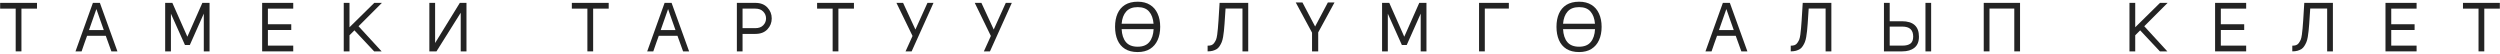
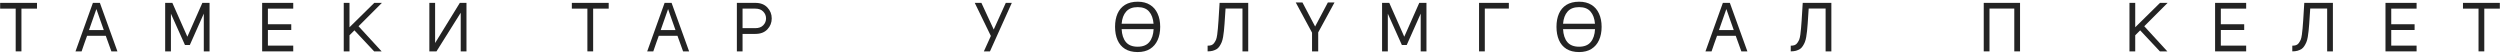
<svg xmlns="http://www.w3.org/2000/svg" width="1168" height="25" viewBox="0 0 1168 25" fill="none">
  <path d="M17.282 4.032H10.018V24H7.33V4.032H0.066V1.344H17.282V4.032Z" fill="#232323" />
  <path d="M46.666 1.344L54.858 24H52.042L49.418 16.736H40.682C40.597 16.971 40.223 18.005 39.562 19.84C38.922 21.674 38.442 23.061 38.122 24H35.274L43.402 1.344H46.666ZM41.578 14.048H48.49C48.021 12.768 47.413 11.05 46.666 8.896C45.919 6.741 45.375 5.184 45.034 4.224C43.797 7.786 42.645 11.061 41.578 14.048Z" fill="#232323" />
  <path d="M79.854 6.4V24H77.166V1.344H80.526L87.534 17.152L94.542 1.344H97.902V24H95.214V6.368L88.686 21.024H86.414L79.854 6.4Z" fill="#232323" />
  <path d="M125.163 4.032V11.328H136.075V14.016H125.163V21.312H137.003V24H122.475V1.344H137.003V4.032H125.163Z" fill="#232323" />
  <path d="M163.284 12.736L174.868 1.344H178.42L167.508 12.256L178.292 24H174.804L165.588 14.176L163.284 16.48V24H160.596V1.344H163.284V12.736Z" fill="#232323" />
  <path d="M203.921 24H200.593V1.344H203.281V20.096L214.833 1.344H217.937V24H215.249V5.952L203.921 24Z" fill="#232323" />
  <path d="M284.381 4.032H277.117V24H274.429V4.032H267.165V1.344H284.381V4.032Z" fill="#232323" />
  <path d="M313.765 1.344L321.957 24H319.141L316.517 16.736H307.781C307.695 16.971 307.322 18.005 306.661 19.84C306.021 21.674 305.541 23.061 305.221 24H302.373L310.501 1.344H313.765ZM308.677 14.048H315.589C315.119 12.768 314.511 11.05 313.765 8.896C313.018 6.741 312.474 5.184 312.133 4.224C310.895 7.786 309.743 11.061 308.677 14.048Z" fill="#232323" />
  <path d="M344.265 24V1.344H352.905C355.316 1.344 357.193 2.069 358.537 3.52C359.881 4.949 360.553 6.645 360.553 8.608C360.553 10.57 359.881 12.267 358.537 13.696C357.193 15.125 355.326 15.84 352.937 15.84H346.921V24H344.265ZM346.921 13.152H352.905C354.484 13.152 355.71 12.704 356.585 11.808C357.46 10.912 357.897 9.845 357.897 8.608C357.897 7.37 357.46 6.304 356.585 5.408C355.71 4.49 354.484 4.032 352.905 4.032H346.921V13.152Z" fill="#232323" />
-   <path d="M398.964 4.032H391.7V24H389.012V4.032H381.748V1.344H398.964V4.032Z" fill="#232323" />
-   <path d="M423.073 24L426.337 16.8L418.817 1.344H421.921L427.681 13.792L433.313 1.344H436.129L425.921 24H423.073Z" fill="#232323" />
  <path d="M459.663 24L462.927 16.8L455.407 1.344H458.511L464.271 13.792L469.903 1.344H472.719L462.511 24H459.663Z" fill="#232323" />
  <path d="M542.043 12.544C542.043 14.912 541.638 16.981 540.827 18.752C540.038 20.501 538.865 21.866 537.307 22.848C535.75 23.829 533.819 24.32 531.515 24.32C529.147 24.32 527.174 23.829 525.595 22.848C524.038 21.866 522.875 20.491 522.107 18.72C521.339 16.949 520.955 14.88 520.955 12.512C520.955 10.165 521.339 8.117 522.107 6.368C522.875 4.618 524.038 3.253 525.595 2.272C527.174 1.29 529.158 0.8 531.547 0.8C533.83 0.8 535.75 1.29 537.307 2.272C538.865 3.232 540.038 4.597 540.827 6.368C541.638 8.117 542.043 10.176 542.043 12.544ZM531.547 3.328C529.158 3.328 527.355 4.021 526.139 5.408C524.923 6.773 524.219 8.672 524.027 11.104H538.939C538.747 8.672 538.054 6.773 536.859 5.408C535.686 4.021 533.915 3.328 531.547 3.328ZM531.515 21.824C533.947 21.824 535.761 21.099 536.955 19.648C538.171 18.197 538.843 16.181 538.971 13.6H524.027C524.155 16.181 524.817 18.197 526.011 19.648C527.227 21.099 529.062 21.824 531.515 21.824Z" fill="#232323" />
  <path d="M572.579 4L572.099 11.2C572.013 12.48 571.917 13.579 571.811 14.496C571.725 15.392 571.597 16.32 571.427 17.28C571.256 18.24 571.043 19.04 570.787 19.68C570.531 20.299 570.211 20.907 569.827 21.504C569.443 22.101 568.995 22.57 568.483 22.912C567.971 23.232 567.352 23.498 566.627 23.712C565.923 23.904 565.112 24 564.195 24V21.344C564.899 21.344 565.496 21.259 565.987 21.088C566.499 20.896 566.925 20.555 567.267 20.064C567.629 19.552 567.917 19.05 568.131 18.56C568.344 18.048 568.525 17.259 568.675 16.192C568.824 15.125 568.931 14.165 568.995 13.312C569.08 12.459 569.176 11.221 569.283 9.6L569.795 1.344H583.171V24H580.483V4H572.579Z" fill="#232323" />
  <path d="M614.427 12.384L620.379 1.152H623.483L615.867 15.136V24H612.987V15.264L605.371 1.152H608.507L614.427 12.384Z" fill="#232323" />
  <path d="M648.392 6.4V24H645.704V1.344H649.064L656.072 17.152L663.08 1.344H666.44V24H663.752V6.368L657.224 21.024H654.952L648.392 6.4Z" fill="#232323" />
  <path d="M693.701 4V24H691.013V1.344H704.933V4H693.701Z" fill="#232323" />
  <path d="M748.275 12.544C748.275 14.912 747.869 16.981 747.059 18.752C746.269 20.501 745.096 21.866 743.539 22.848C741.981 23.829 740.051 24.32 737.747 24.32C735.379 24.32 733.405 23.829 731.827 22.848C730.269 21.866 729.107 20.491 728.339 18.72C727.571 16.949 727.187 14.88 727.187 12.512C727.187 10.165 727.571 8.117 728.339 6.368C729.107 4.618 730.269 3.253 731.827 2.272C733.405 1.29 735.389 0.8 737.779 0.8C740.061 0.8 741.981 1.29 743.539 2.272C745.096 3.232 746.269 4.597 747.059 6.368C747.869 8.117 748.275 10.176 748.275 12.544ZM737.779 3.328C735.389 3.328 733.587 4.021 732.371 5.408C731.155 6.773 730.451 8.672 730.259 11.104H745.171C744.979 8.672 744.285 6.773 743.091 5.408C741.917 4.021 740.147 3.328 737.779 3.328ZM737.747 21.824C740.179 21.824 741.992 21.099 743.187 19.648C744.403 18.197 745.075 16.181 745.203 13.6H730.259C730.387 16.181 731.048 18.197 732.243 19.648C733.459 21.099 735.293 21.824 737.747 21.824Z" fill="#232323" />
  <path d="M808.185 1.344L816.377 24H813.561L810.937 16.736H802.201C802.115 16.971 801.742 18.005 801.081 19.84C800.441 21.674 799.961 23.061 799.641 24H796.793L804.921 1.344H808.185ZM803.097 14.048H810.009C809.539 12.768 808.931 11.05 808.185 8.896C807.438 6.741 806.894 5.184 806.553 4.224C805.315 7.786 804.163 11.061 803.097 14.048Z" fill="#232323" />
  <path d="M845.021 4L844.541 11.2C844.456 12.48 844.36 13.579 844.253 14.496C844.168 15.392 844.04 16.32 843.869 17.28C843.698 18.24 843.485 19.04 843.229 19.68C842.973 20.299 842.653 20.907 842.269 21.504C841.885 22.101 841.437 22.57 840.925 22.912C840.413 23.232 839.794 23.498 839.069 23.712C838.365 23.904 837.554 24 836.637 24V21.344C837.341 21.344 837.938 21.259 838.429 21.088C838.941 20.896 839.368 20.555 839.709 20.064C840.072 19.552 840.36 19.05 840.573 18.56C840.786 18.048 840.968 17.259 841.117 16.192C841.266 15.125 841.373 14.165 841.437 13.312C841.522 12.459 841.618 11.221 841.725 9.6L842.237 1.344H855.613V24H852.925V4H845.021Z" fill="#232323" />
-   <path d="M888.725 24H880.181V1.344H882.869V9.92H888.565C893.877 9.92 896.533 12.331 896.533 17.152C896.533 19.477 895.819 21.205 894.389 22.336C892.981 23.445 891.093 24 888.725 24ZM902.229 1.344V24H899.573V1.344H902.229ZM888.629 12.416H882.869V21.312H888.853C890.453 21.312 891.68 21.003 892.533 20.384C893.408 19.744 893.845 18.645 893.845 17.088C893.845 15.552 893.429 14.389 892.597 13.6C891.787 12.81 890.464 12.416 888.629 12.416Z" fill="#232323" />
  <path d="M929.491 4V24H926.803V1.344H943.763V24H941.075V4H929.491Z" fill="#232323" />
  <path d="M997.577 12.736L1009.16 1.344H1012.71L1001.8 12.256L1012.58 24H1009.1L999.881 14.176L997.577 16.48V24H994.889V1.344H997.577V12.736Z" fill="#232323" />
  <path d="M1037.57 4.032V11.328H1048.49V14.016H1037.57V21.312H1049.41V24H1034.89V1.344H1049.41V4.032H1037.57Z" fill="#232323" />
  <path d="M1079.34 4L1078.86 11.2C1078.78 12.48 1078.68 13.579 1078.57 14.496C1078.49 15.392 1078.36 16.32 1078.19 17.28C1078.02 18.24 1077.81 19.04 1077.55 19.68C1077.29 20.299 1076.97 20.907 1076.59 21.504C1076.21 22.101 1075.76 22.57 1075.25 22.912C1074.73 23.232 1074.12 23.498 1073.39 23.712C1072.69 23.904 1071.88 24 1070.96 24V21.344C1071.66 21.344 1072.26 21.259 1072.75 21.088C1073.26 20.896 1073.69 20.555 1074.03 20.064C1074.39 19.552 1074.68 19.05 1074.89 18.56C1075.11 18.048 1075.29 17.259 1075.44 16.192C1075.59 15.125 1075.69 14.165 1075.76 13.312C1075.84 12.459 1075.94 11.221 1076.05 9.6L1076.56 1.344H1089.93V24H1087.25V4H1079.34Z" fill="#232323" />
  <path d="M1117.19 4.032V11.328H1128.1V14.016H1117.19V21.312H1129.03V24H1114.5V1.344H1129.03V4.032H1117.19Z" fill="#232323" />
  <path d="M1167.92 4.032H1160.66V24H1157.97V4.032H1150.7V1.344H1167.92V4.032Z" fill="#232323" />
</svg>